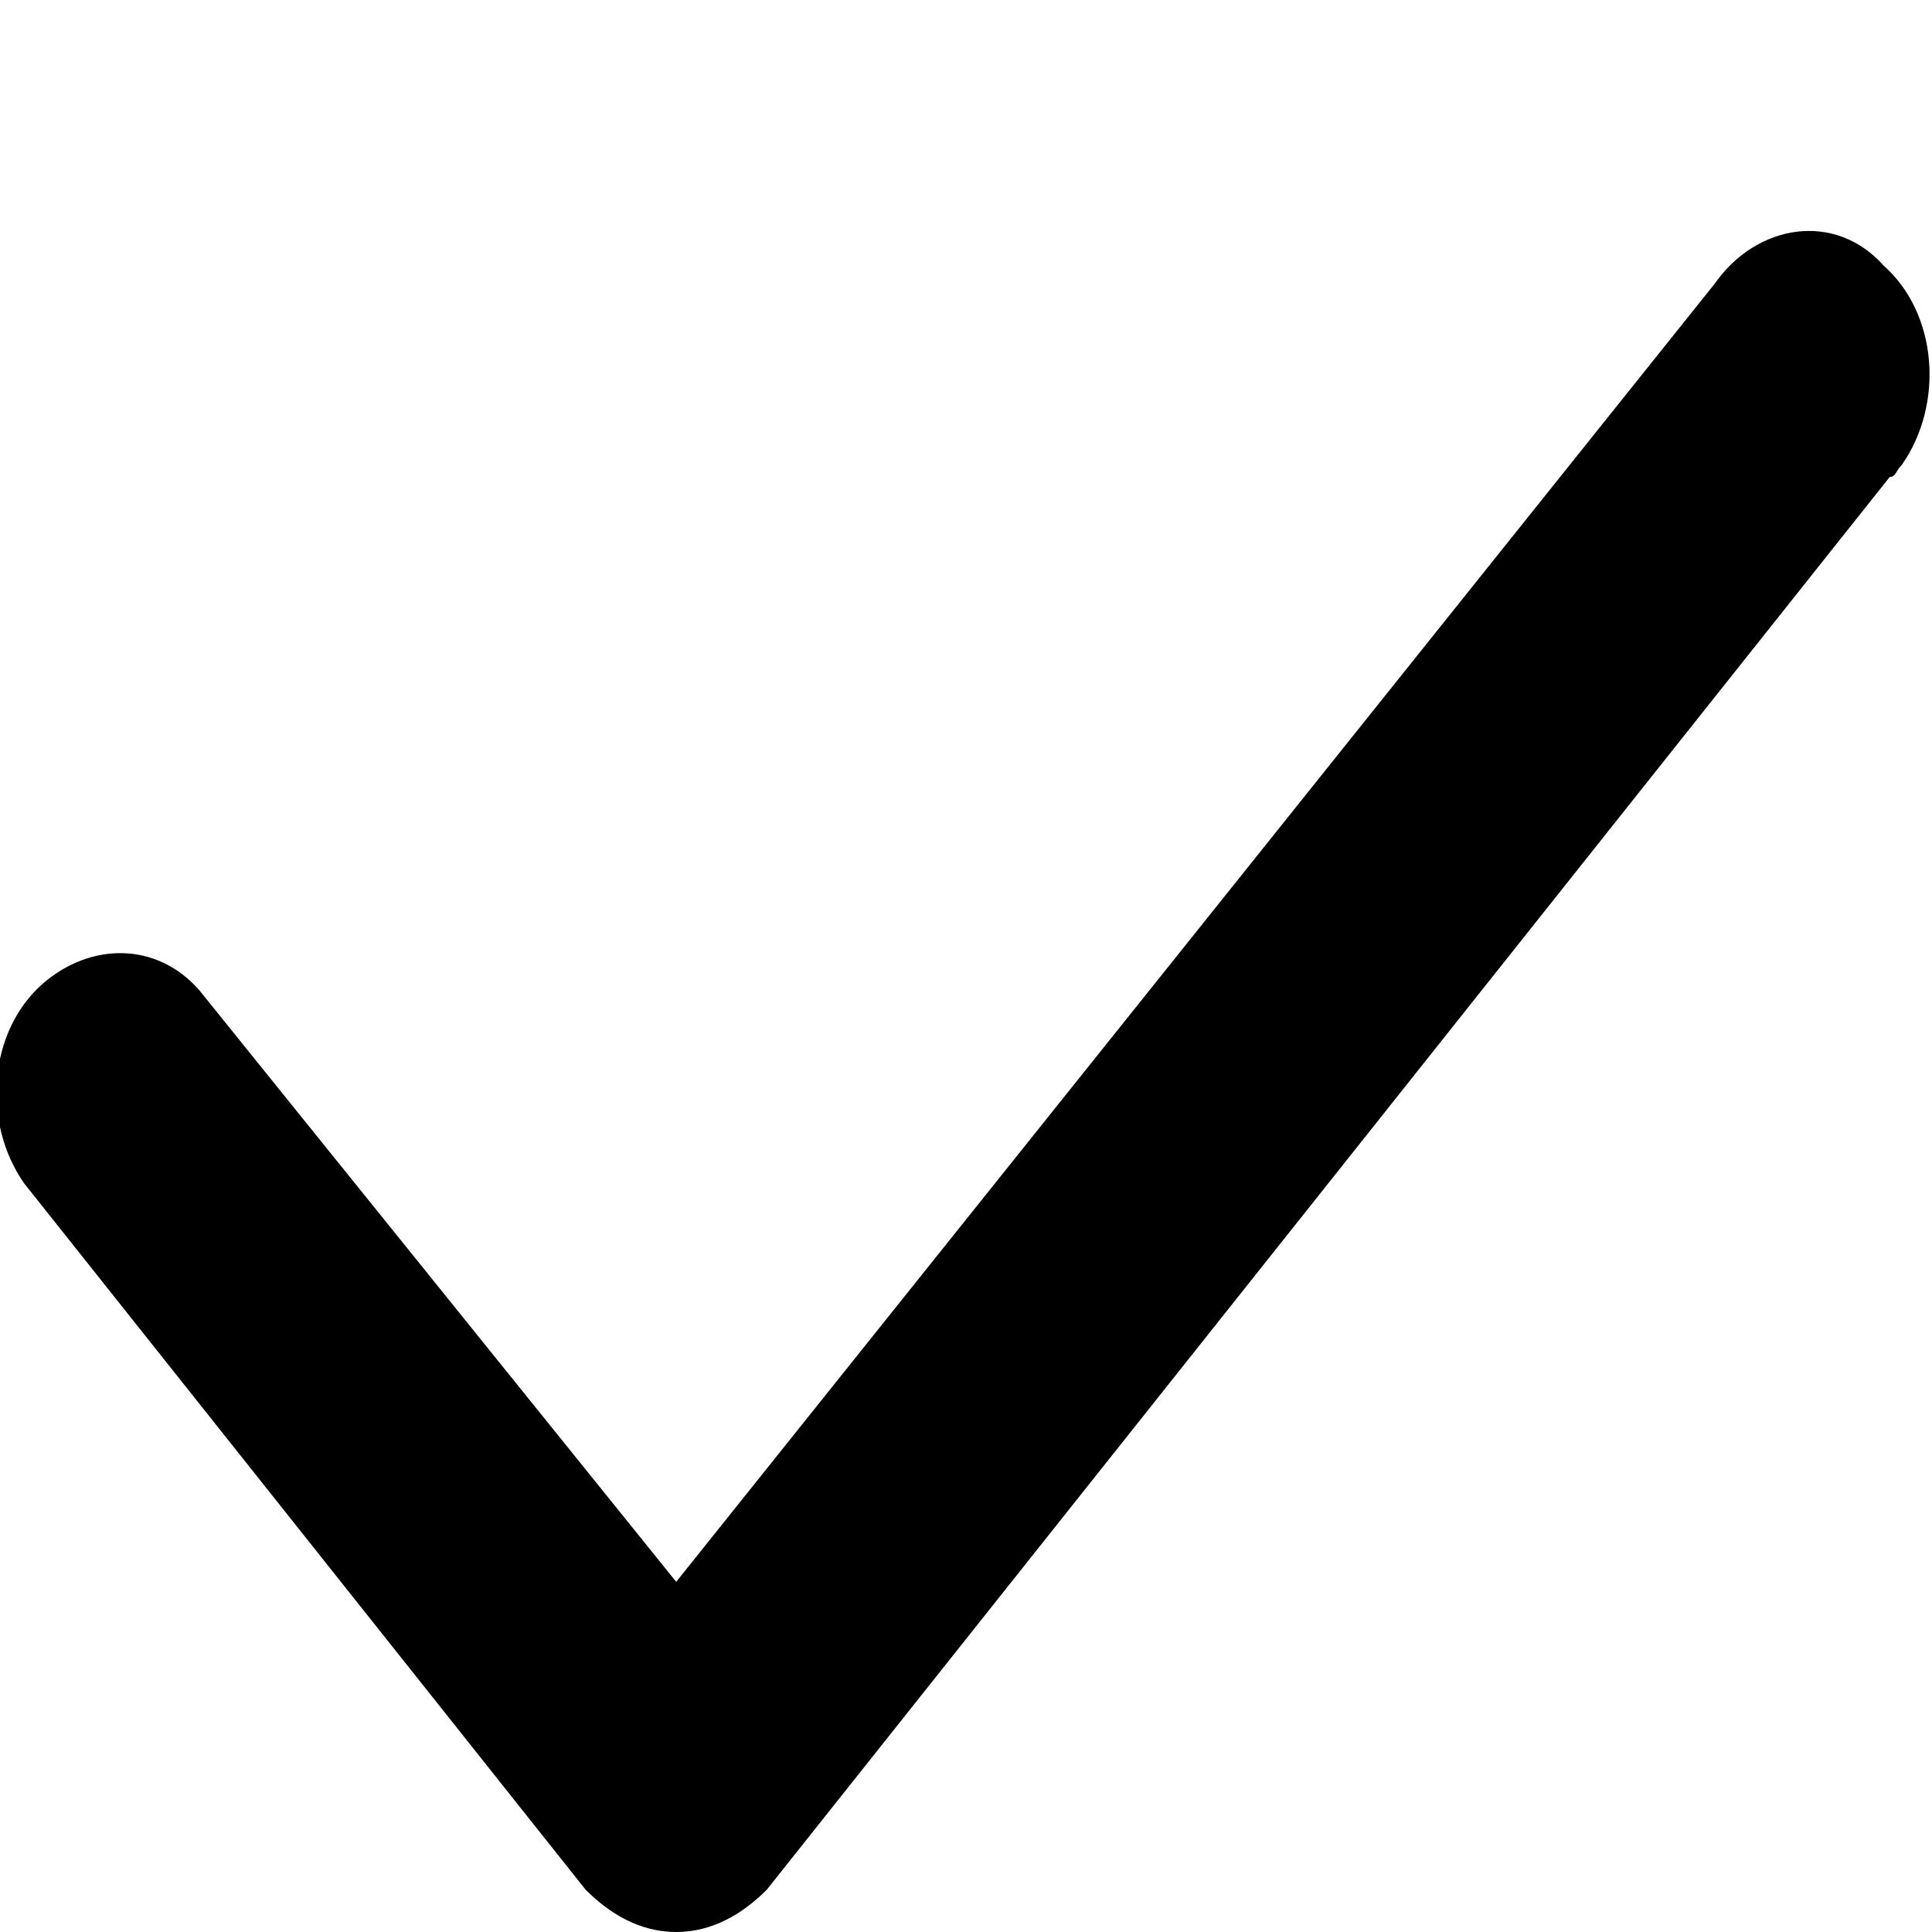
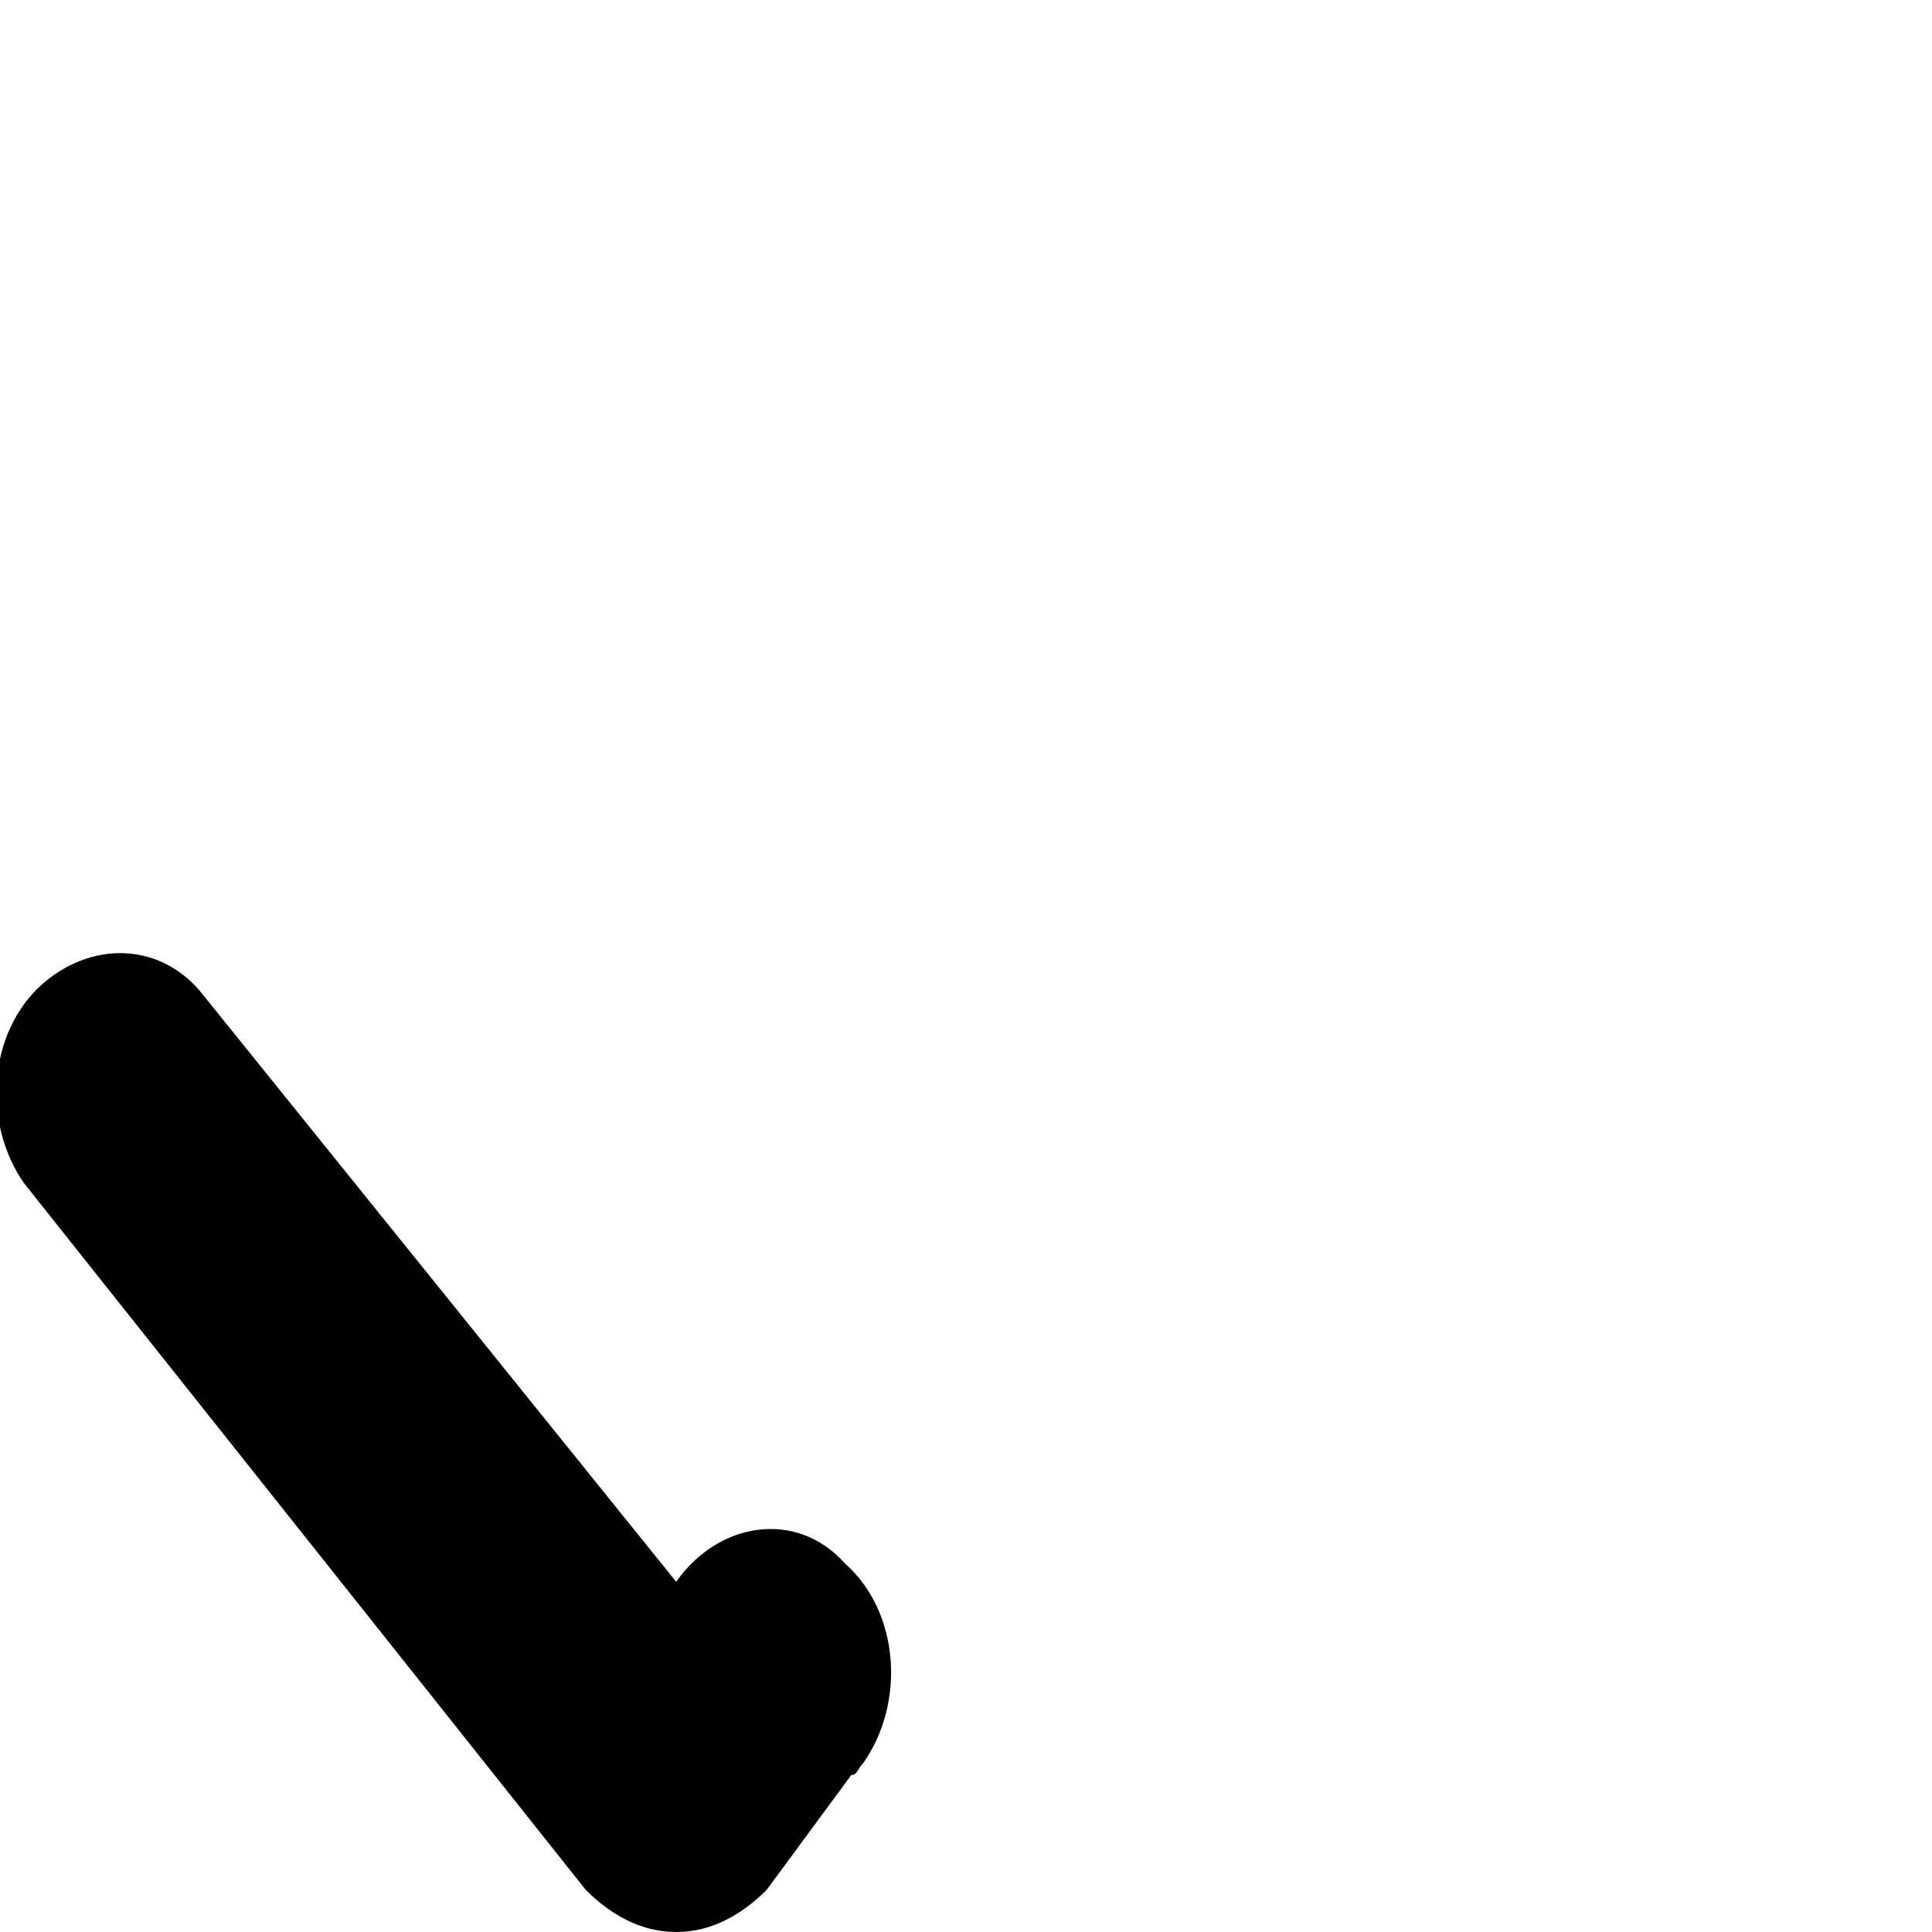
<svg xmlns="http://www.w3.org/2000/svg" version="1.1" id="Layer_1" x="0px" y="0px" viewBox="0 0 32 32" style="enable-background:new 0 0 32 32;" xml:space="preserve">
  <title />
  <g id="Layer_28">
-     <path d="M11.2,32c-0.6,0-1.1-0.3-1.5-0.7L0.4,19.6c-0.7-1-0.6-2.5,0.3-3.3c0.8-0.7,1.9-0.7,2.6,0.1l7.9,9.8L28.4,4.7   c0.7-1,2-1.2,2.8-0.3c0.9,0.8,1,2.3,0.3,3.3c-0.1,0.1-0.1,0.2-0.2,0.2L12.7,31.3C12.3,31.7,11.8,32,11.2,32z" />
+     <path d="M11.2,32c-0.6,0-1.1-0.3-1.5-0.7L0.4,19.6c-0.7-1-0.6-2.5,0.3-3.3c0.8-0.7,1.9-0.7,2.6,0.1l7.9,9.8c0.7-1,2-1.2,2.8-0.3c0.9,0.8,1,2.3,0.3,3.3c-0.1,0.1-0.1,0.2-0.2,0.2L12.7,31.3C12.3,31.7,11.8,32,11.2,32z" />
  </g>
</svg>